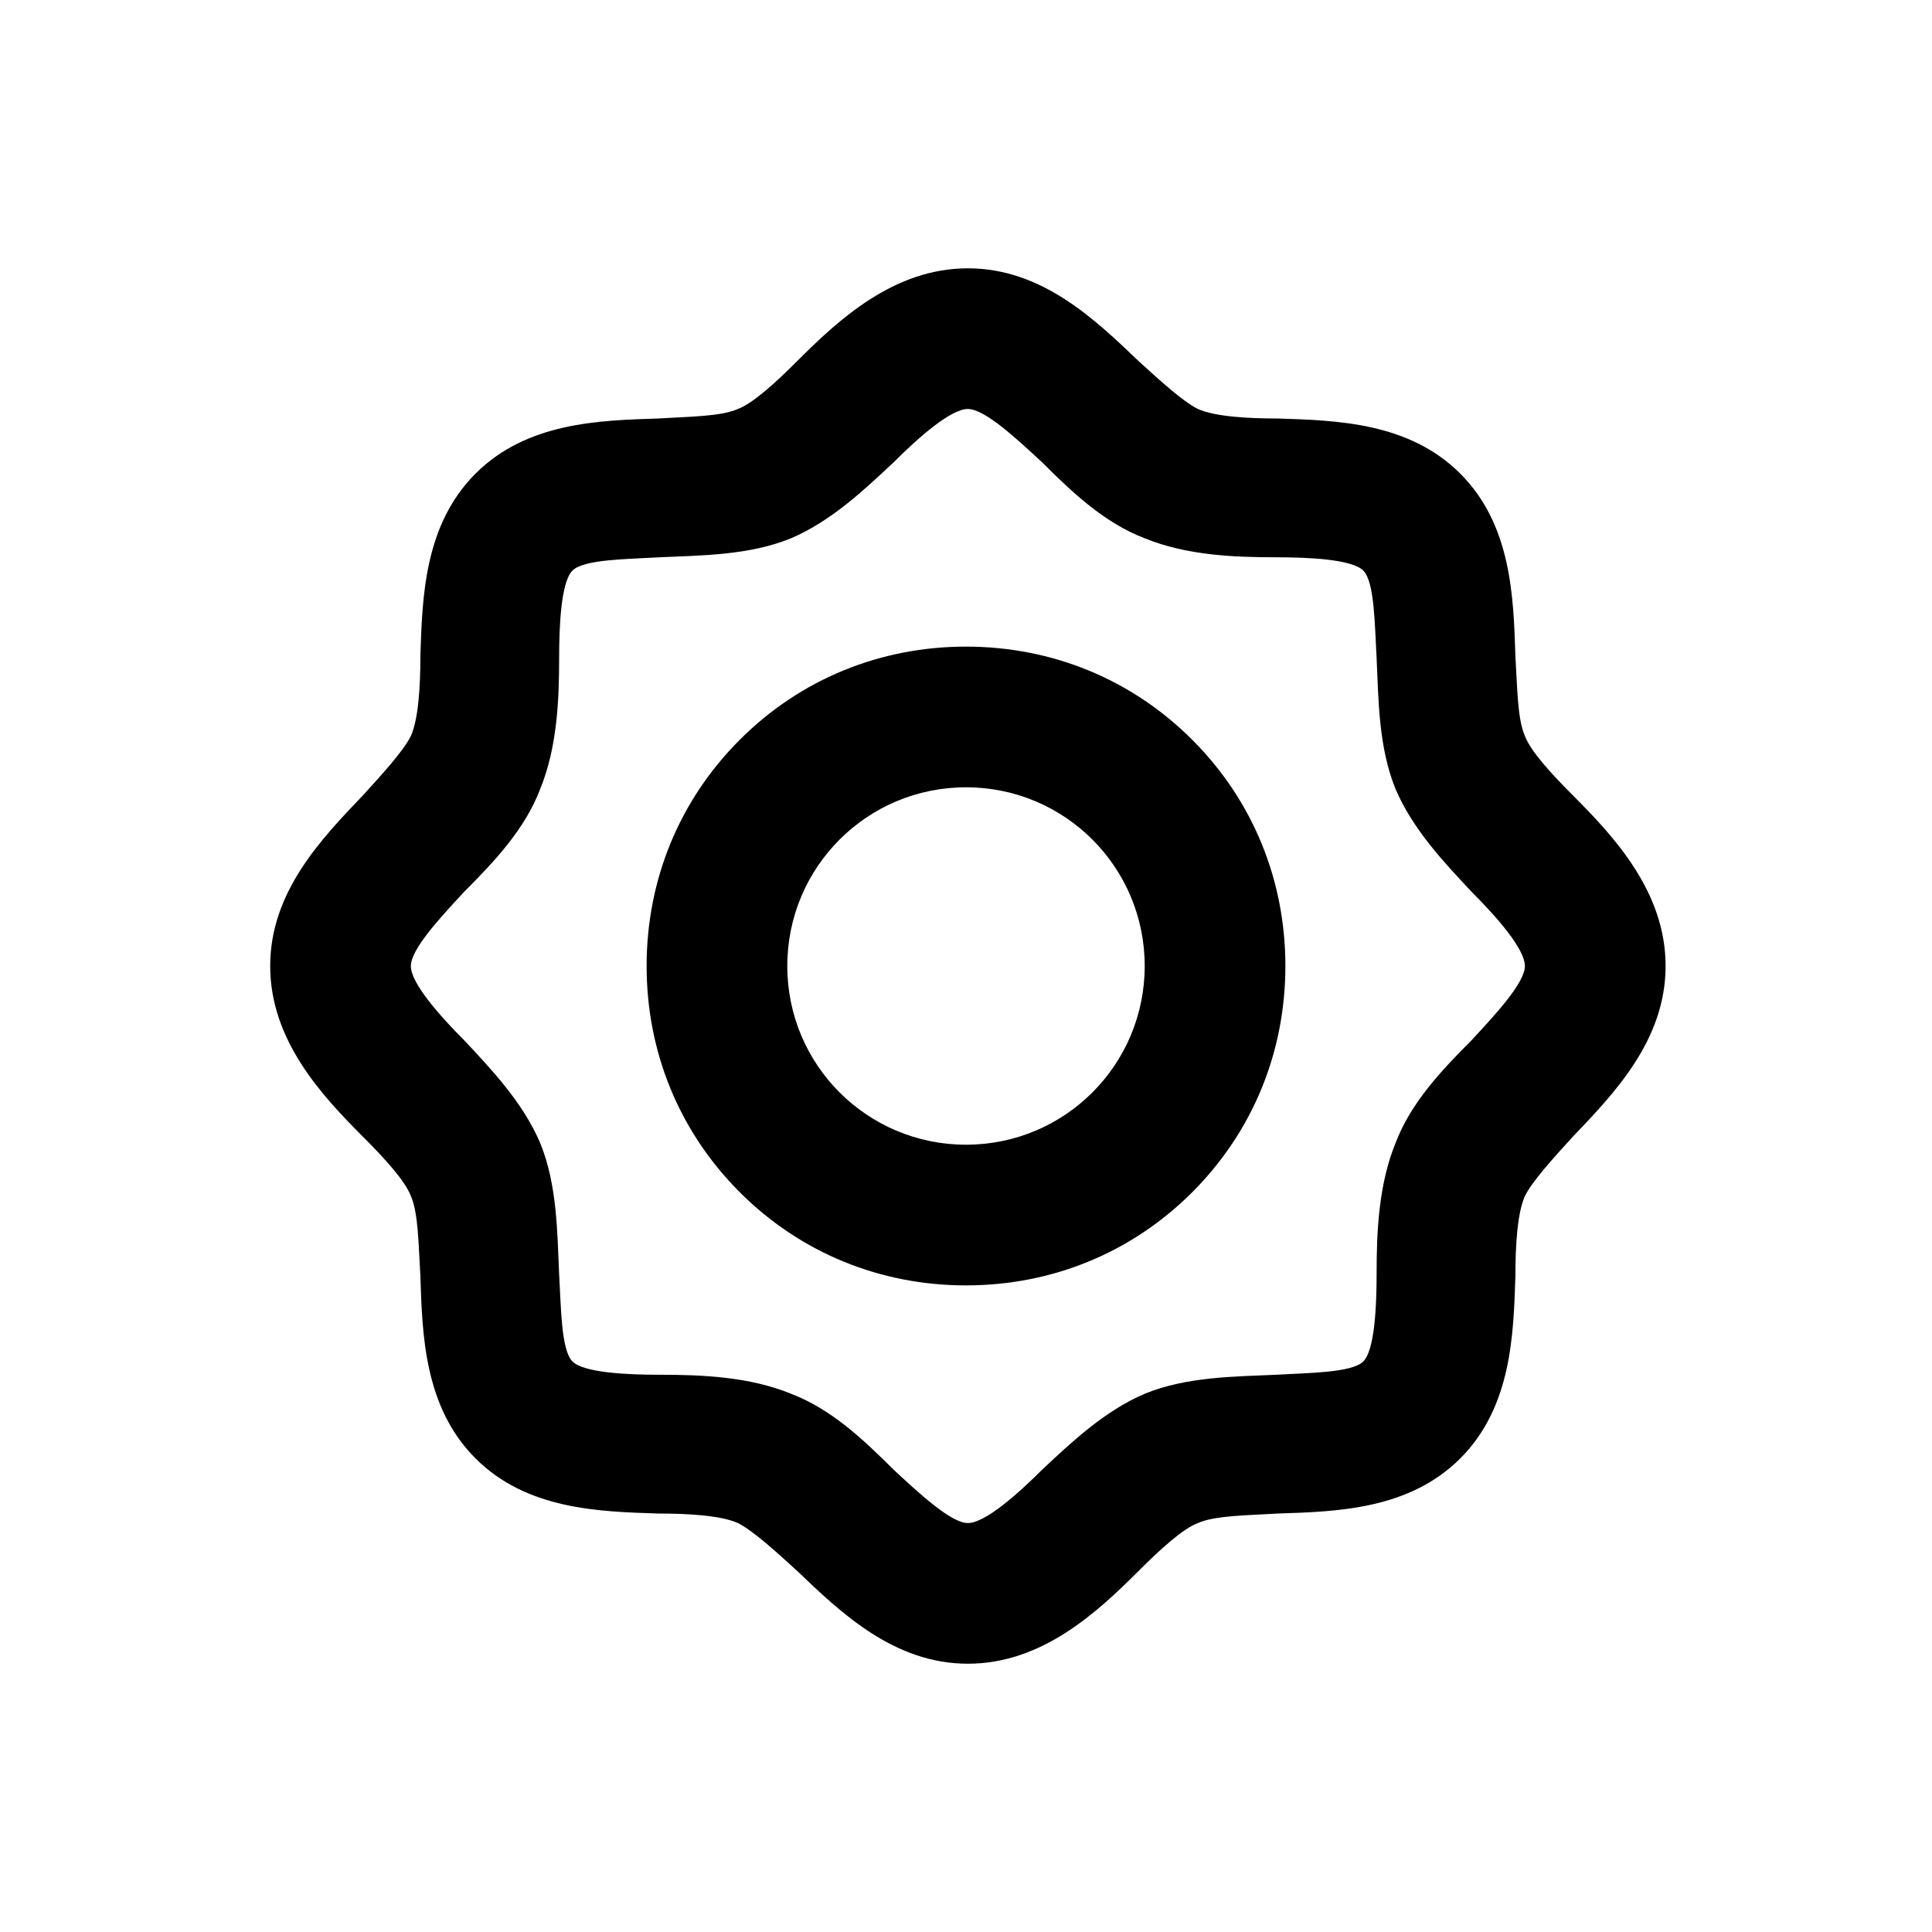
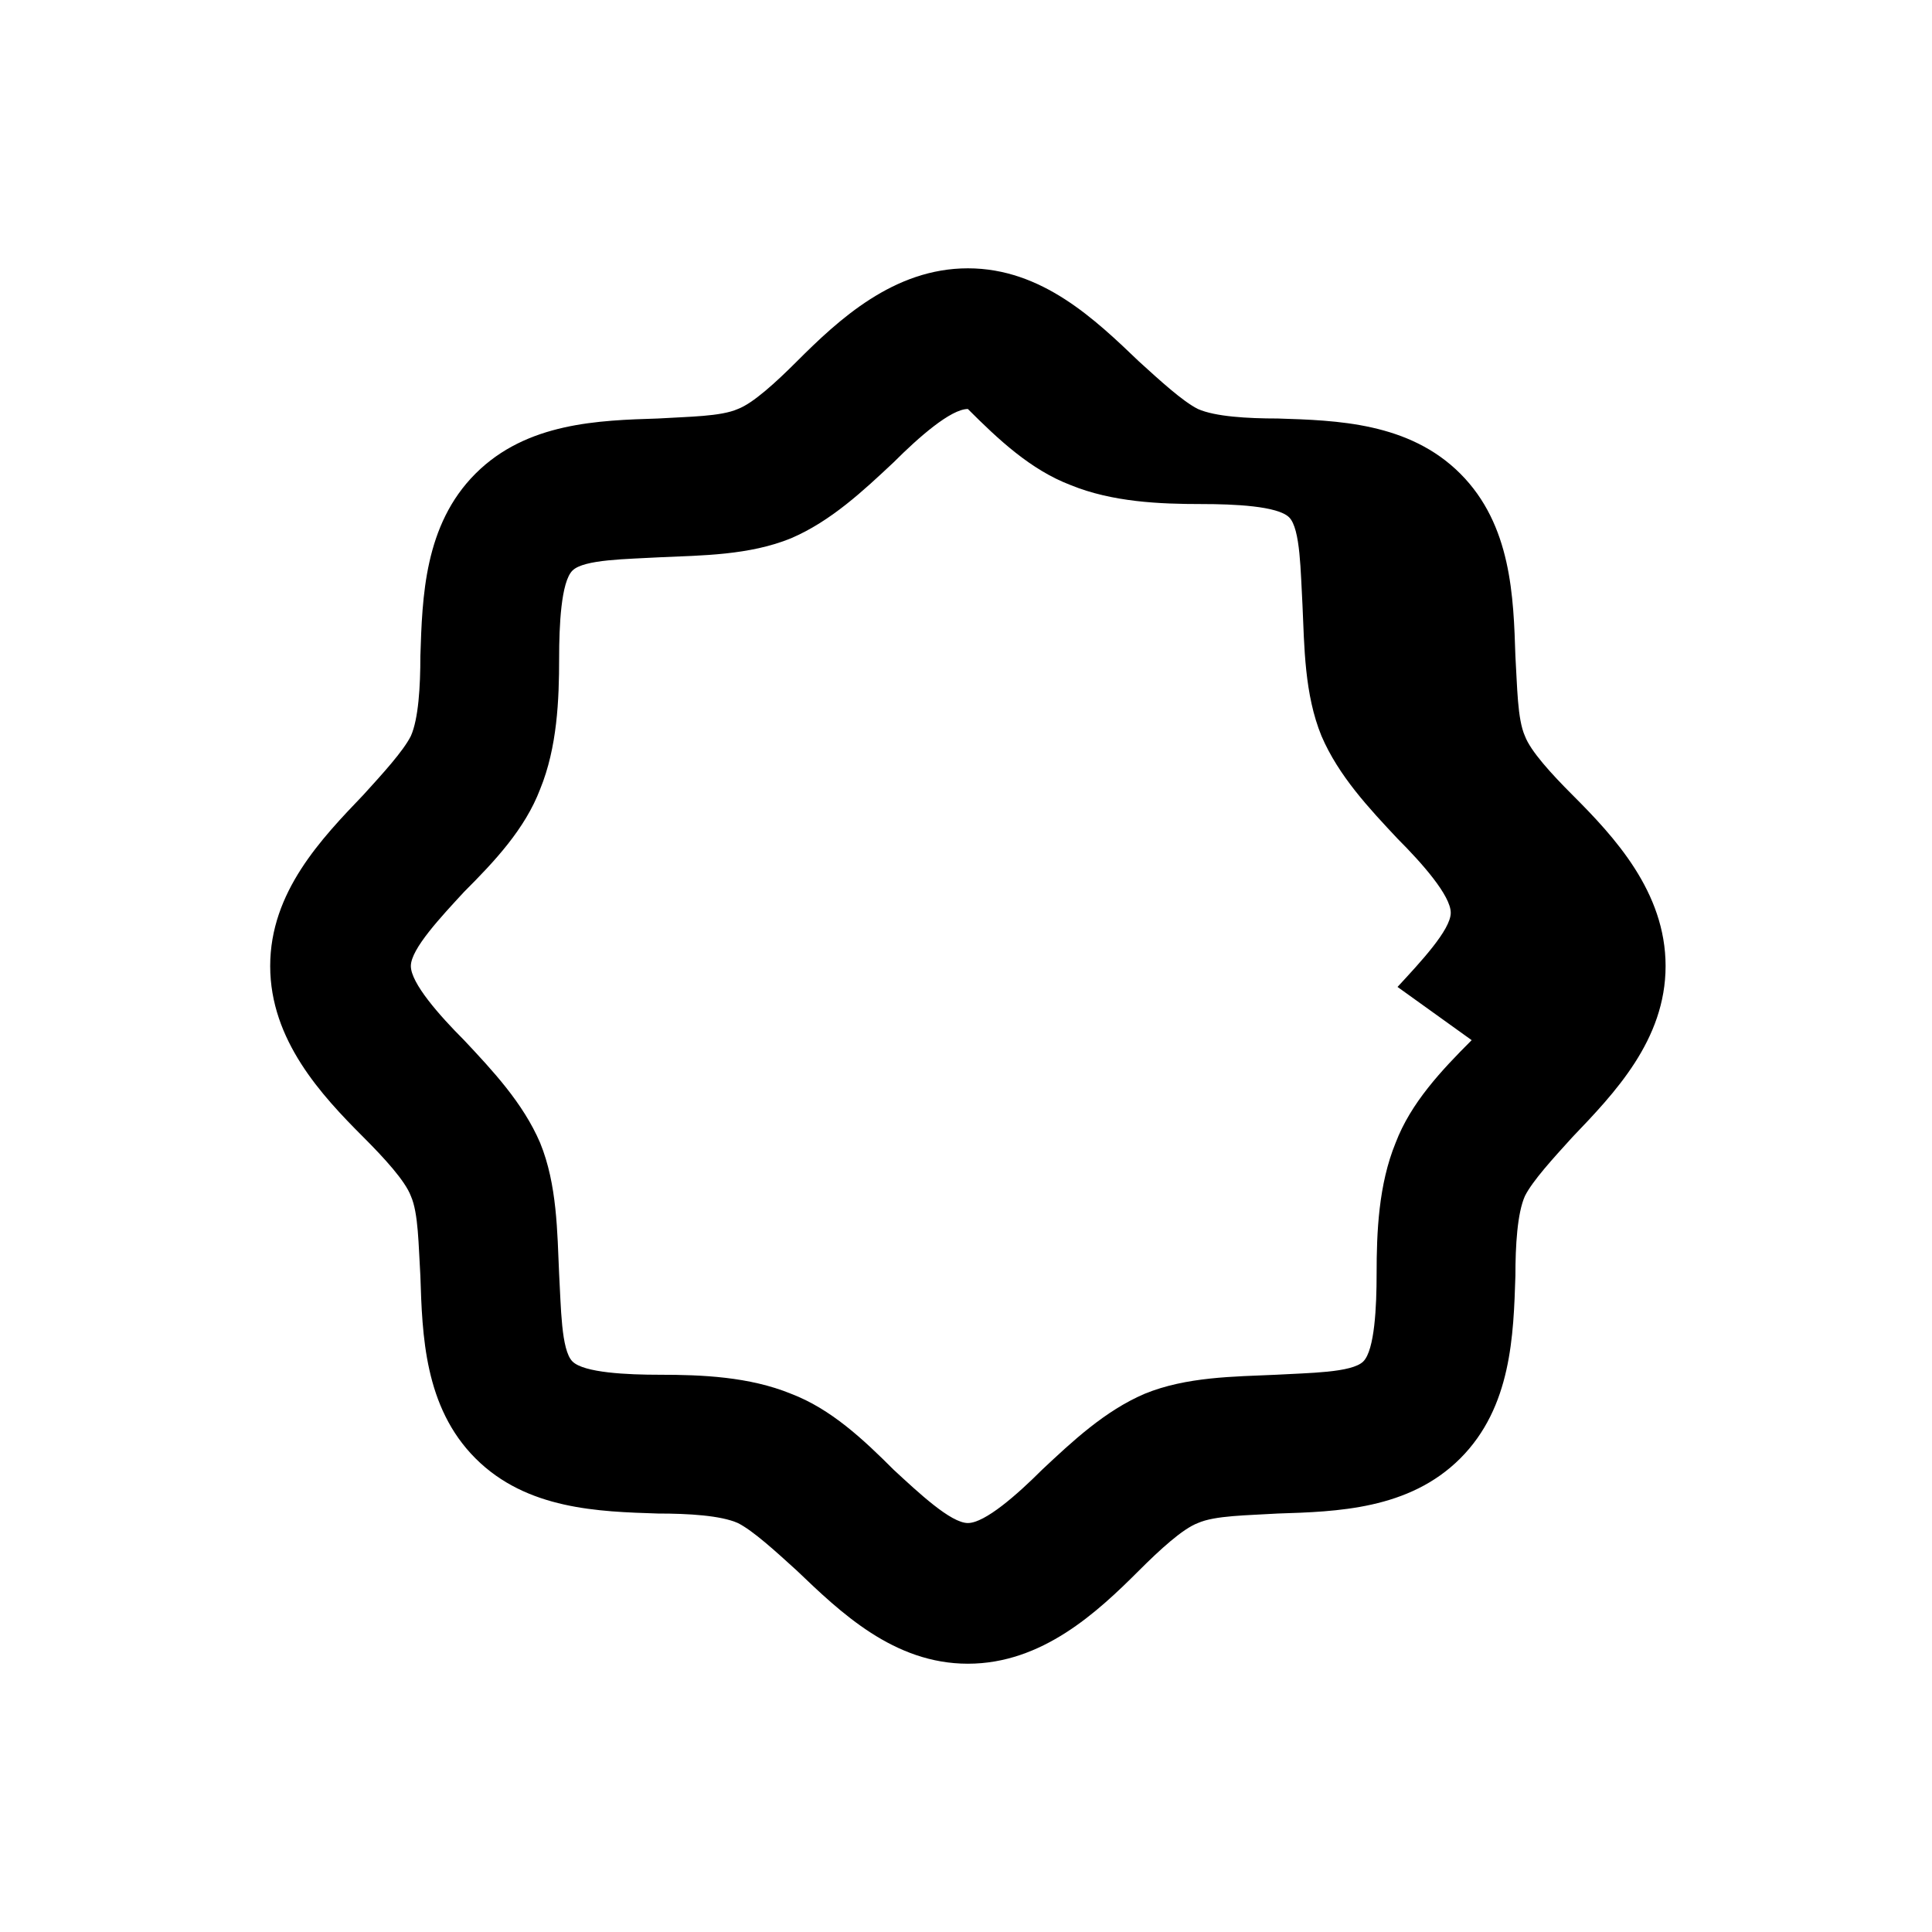
<svg xmlns="http://www.w3.org/2000/svg" fill="#000000" width="800px" height="800px" version="1.1" viewBox="144 144 512 512">
  <g>
-     <path d="m560.71 354.66c-5.543-5.543-11.082-11.586-12.594-15.617-2.016-4.535-2.016-13.098-2.519-21.16-0.504-15.617-1.008-34.762-14.609-48.367-13.602-13.602-32.746-14.105-48.367-14.609-8.062 0-16.625-0.504-21.16-2.519-4.031-2.016-10.078-7.559-15.617-12.594-11.586-11.082-25.695-24.688-45.344-24.688-19.648 0-34.258 13.602-45.344 24.688-5.543 5.543-11.586 11.082-15.617 12.594-4.535 2.016-13.098 2.016-21.16 2.519-15.617 0.504-34.762 1.008-48.367 14.609-13.602 13.602-14.105 32.746-14.609 48.367 0 8.062-0.504 16.625-2.519 21.16-2.016 4.031-7.559 10.078-12.594 15.617-11.082 11.586-24.688 25.695-24.688 45.344s13.602 34.258 24.688 45.344c5.543 5.543 11.082 11.586 12.594 15.617 2.016 4.535 2.016 13.098 2.519 21.16 0.504 15.617 1.008 34.762 14.609 48.367 13.602 13.602 32.746 14.105 48.367 14.609 8.062 0 16.625 0.504 21.16 2.519 4.031 2.016 10.078 7.559 15.617 12.594 11.586 11.082 25.695 24.688 45.344 24.688 19.648 0 34.258-13.602 45.344-24.688 5.543-5.543 11.586-11.082 15.617-12.594 4.535-2.016 13.098-2.016 21.16-2.519 15.617-0.504 34.762-1.008 48.367-14.609 13.602-13.602 14.105-32.746 14.609-48.367 0-8.062 0.504-16.625 2.519-21.16 2.016-4.031 7.559-10.078 12.594-15.617 11.082-11.586 24.688-25.695 24.688-45.344s-13.605-34.262-24.688-45.344zm-26.703 64.992c-8.062 8.062-16.121 16.625-20.152 27.207-4.535 11.082-5.039 23.68-5.039 34.762 0 8.566-0.504 20.152-3.527 23.176-3.023 3.023-14.609 3.023-23.176 3.527-11.082 0.504-23.68 0.504-34.762 5.039-10.578 4.535-19.145 12.594-27.207 20.152-6.551 6.551-15.113 14.105-19.648 14.105s-13.098-8.062-19.648-14.105c-8.062-8.062-16.625-16.121-27.207-20.152-11.082-4.535-23.68-5.039-34.762-5.039-8.566 0-20.152-0.504-23.176-3.527-3.023-3.023-3.023-14.609-3.527-23.176-0.504-11.082-0.504-23.68-5.039-34.762-4.535-10.578-12.594-19.145-20.152-27.207-6.551-6.551-14.105-15.113-14.105-19.648s8.062-13.098 14.105-19.648c8.062-8.062 16.121-16.625 20.152-27.207 4.535-11.082 5.039-23.68 5.039-34.762 0-8.566 0.504-20.152 3.527-23.176 3.023-3.023 14.609-3.023 23.176-3.527 11.082-0.504 23.68-0.504 34.762-5.039 10.578-4.535 19.145-12.594 27.207-20.152 6.551-6.551 15.113-14.105 19.648-14.105s13.098 8.062 19.648 14.105c8.062 8.062 16.625 16.121 27.207 20.152 11.082 4.535 23.68 5.039 34.762 5.039 8.566 0 20.152 0.504 23.176 3.527 3.023 3.023 3.023 14.609 3.527 23.176 0.504 11.082 0.504 23.68 5.039 34.762 4.535 10.578 12.594 19.145 20.152 27.207 6.551 6.551 14.105 15.113 14.105 19.648 0 4.531-8.059 13.098-14.105 19.648z" />
-     <path d="m400 315.36c-22.672 0-43.832 8.566-59.953 24.688s-24.688 37.281-24.688 59.953 8.566 43.832 24.688 59.953 37.281 24.688 59.953 24.688 43.832-8.566 59.953-24.688 24.688-37.281 24.688-59.953-8.566-43.832-24.688-59.953c-16.125-16.125-37.281-24.688-59.953-24.688zm0 132c-26.199 0-47.359-21.16-47.359-47.359 0-26.199 21.16-47.359 47.359-47.359s47.359 21.16 47.359 47.359c-0.004 26.199-21.164 47.359-47.359 47.359z" />
+     <path d="m560.71 354.66c-5.543-5.543-11.082-11.586-12.594-15.617-2.016-4.535-2.016-13.098-2.519-21.16-0.504-15.617-1.008-34.762-14.609-48.367-13.602-13.602-32.746-14.105-48.367-14.609-8.062 0-16.625-0.504-21.16-2.519-4.031-2.016-10.078-7.559-15.617-12.594-11.586-11.082-25.695-24.688-45.344-24.688-19.648 0-34.258 13.602-45.344 24.688-5.543 5.543-11.586 11.082-15.617 12.594-4.535 2.016-13.098 2.016-21.16 2.519-15.617 0.504-34.762 1.008-48.367 14.609-13.602 13.602-14.105 32.746-14.609 48.367 0 8.062-0.504 16.625-2.519 21.16-2.016 4.031-7.559 10.078-12.594 15.617-11.082 11.586-24.688 25.695-24.688 45.344s13.602 34.258 24.688 45.344c5.543 5.543 11.082 11.586 12.594 15.617 2.016 4.535 2.016 13.098 2.519 21.16 0.504 15.617 1.008 34.762 14.609 48.367 13.602 13.602 32.746 14.105 48.367 14.609 8.062 0 16.625 0.504 21.16 2.519 4.031 2.016 10.078 7.559 15.617 12.594 11.586 11.082 25.695 24.688 45.344 24.688 19.648 0 34.258-13.602 45.344-24.688 5.543-5.543 11.586-11.082 15.617-12.594 4.535-2.016 13.098-2.016 21.16-2.519 15.617-0.504 34.762-1.008 48.367-14.609 13.602-13.602 14.105-32.746 14.609-48.367 0-8.062 0.504-16.625 2.519-21.16 2.016-4.031 7.559-10.078 12.594-15.617 11.082-11.586 24.688-25.695 24.688-45.344s-13.605-34.262-24.688-45.344zm-26.703 64.992c-8.062 8.062-16.121 16.625-20.152 27.207-4.535 11.082-5.039 23.68-5.039 34.762 0 8.566-0.504 20.152-3.527 23.176-3.023 3.023-14.609 3.023-23.176 3.527-11.082 0.504-23.68 0.504-34.762 5.039-10.578 4.535-19.145 12.594-27.207 20.152-6.551 6.551-15.113 14.105-19.648 14.105s-13.098-8.062-19.648-14.105c-8.062-8.062-16.625-16.121-27.207-20.152-11.082-4.535-23.68-5.039-34.762-5.039-8.566 0-20.152-0.504-23.176-3.527-3.023-3.023-3.023-14.609-3.527-23.176-0.504-11.082-0.504-23.68-5.039-34.762-4.535-10.578-12.594-19.145-20.152-27.207-6.551-6.551-14.105-15.113-14.105-19.648s8.062-13.098 14.105-19.648c8.062-8.062 16.121-16.625 20.152-27.207 4.535-11.082 5.039-23.68 5.039-34.762 0-8.566 0.504-20.152 3.527-23.176 3.023-3.023 14.609-3.023 23.176-3.527 11.082-0.504 23.68-0.504 34.762-5.039 10.578-4.535 19.145-12.594 27.207-20.152 6.551-6.551 15.113-14.105 19.648-14.105c8.062 8.062 16.625 16.121 27.207 20.152 11.082 4.535 23.68 5.039 34.762 5.039 8.566 0 20.152 0.504 23.176 3.527 3.023 3.023 3.023 14.609 3.527 23.176 0.504 11.082 0.504 23.68 5.039 34.762 4.535 10.578 12.594 19.145 20.152 27.207 6.551 6.551 14.105 15.113 14.105 19.648 0 4.531-8.059 13.098-14.105 19.648z" />
  </g>
</svg>